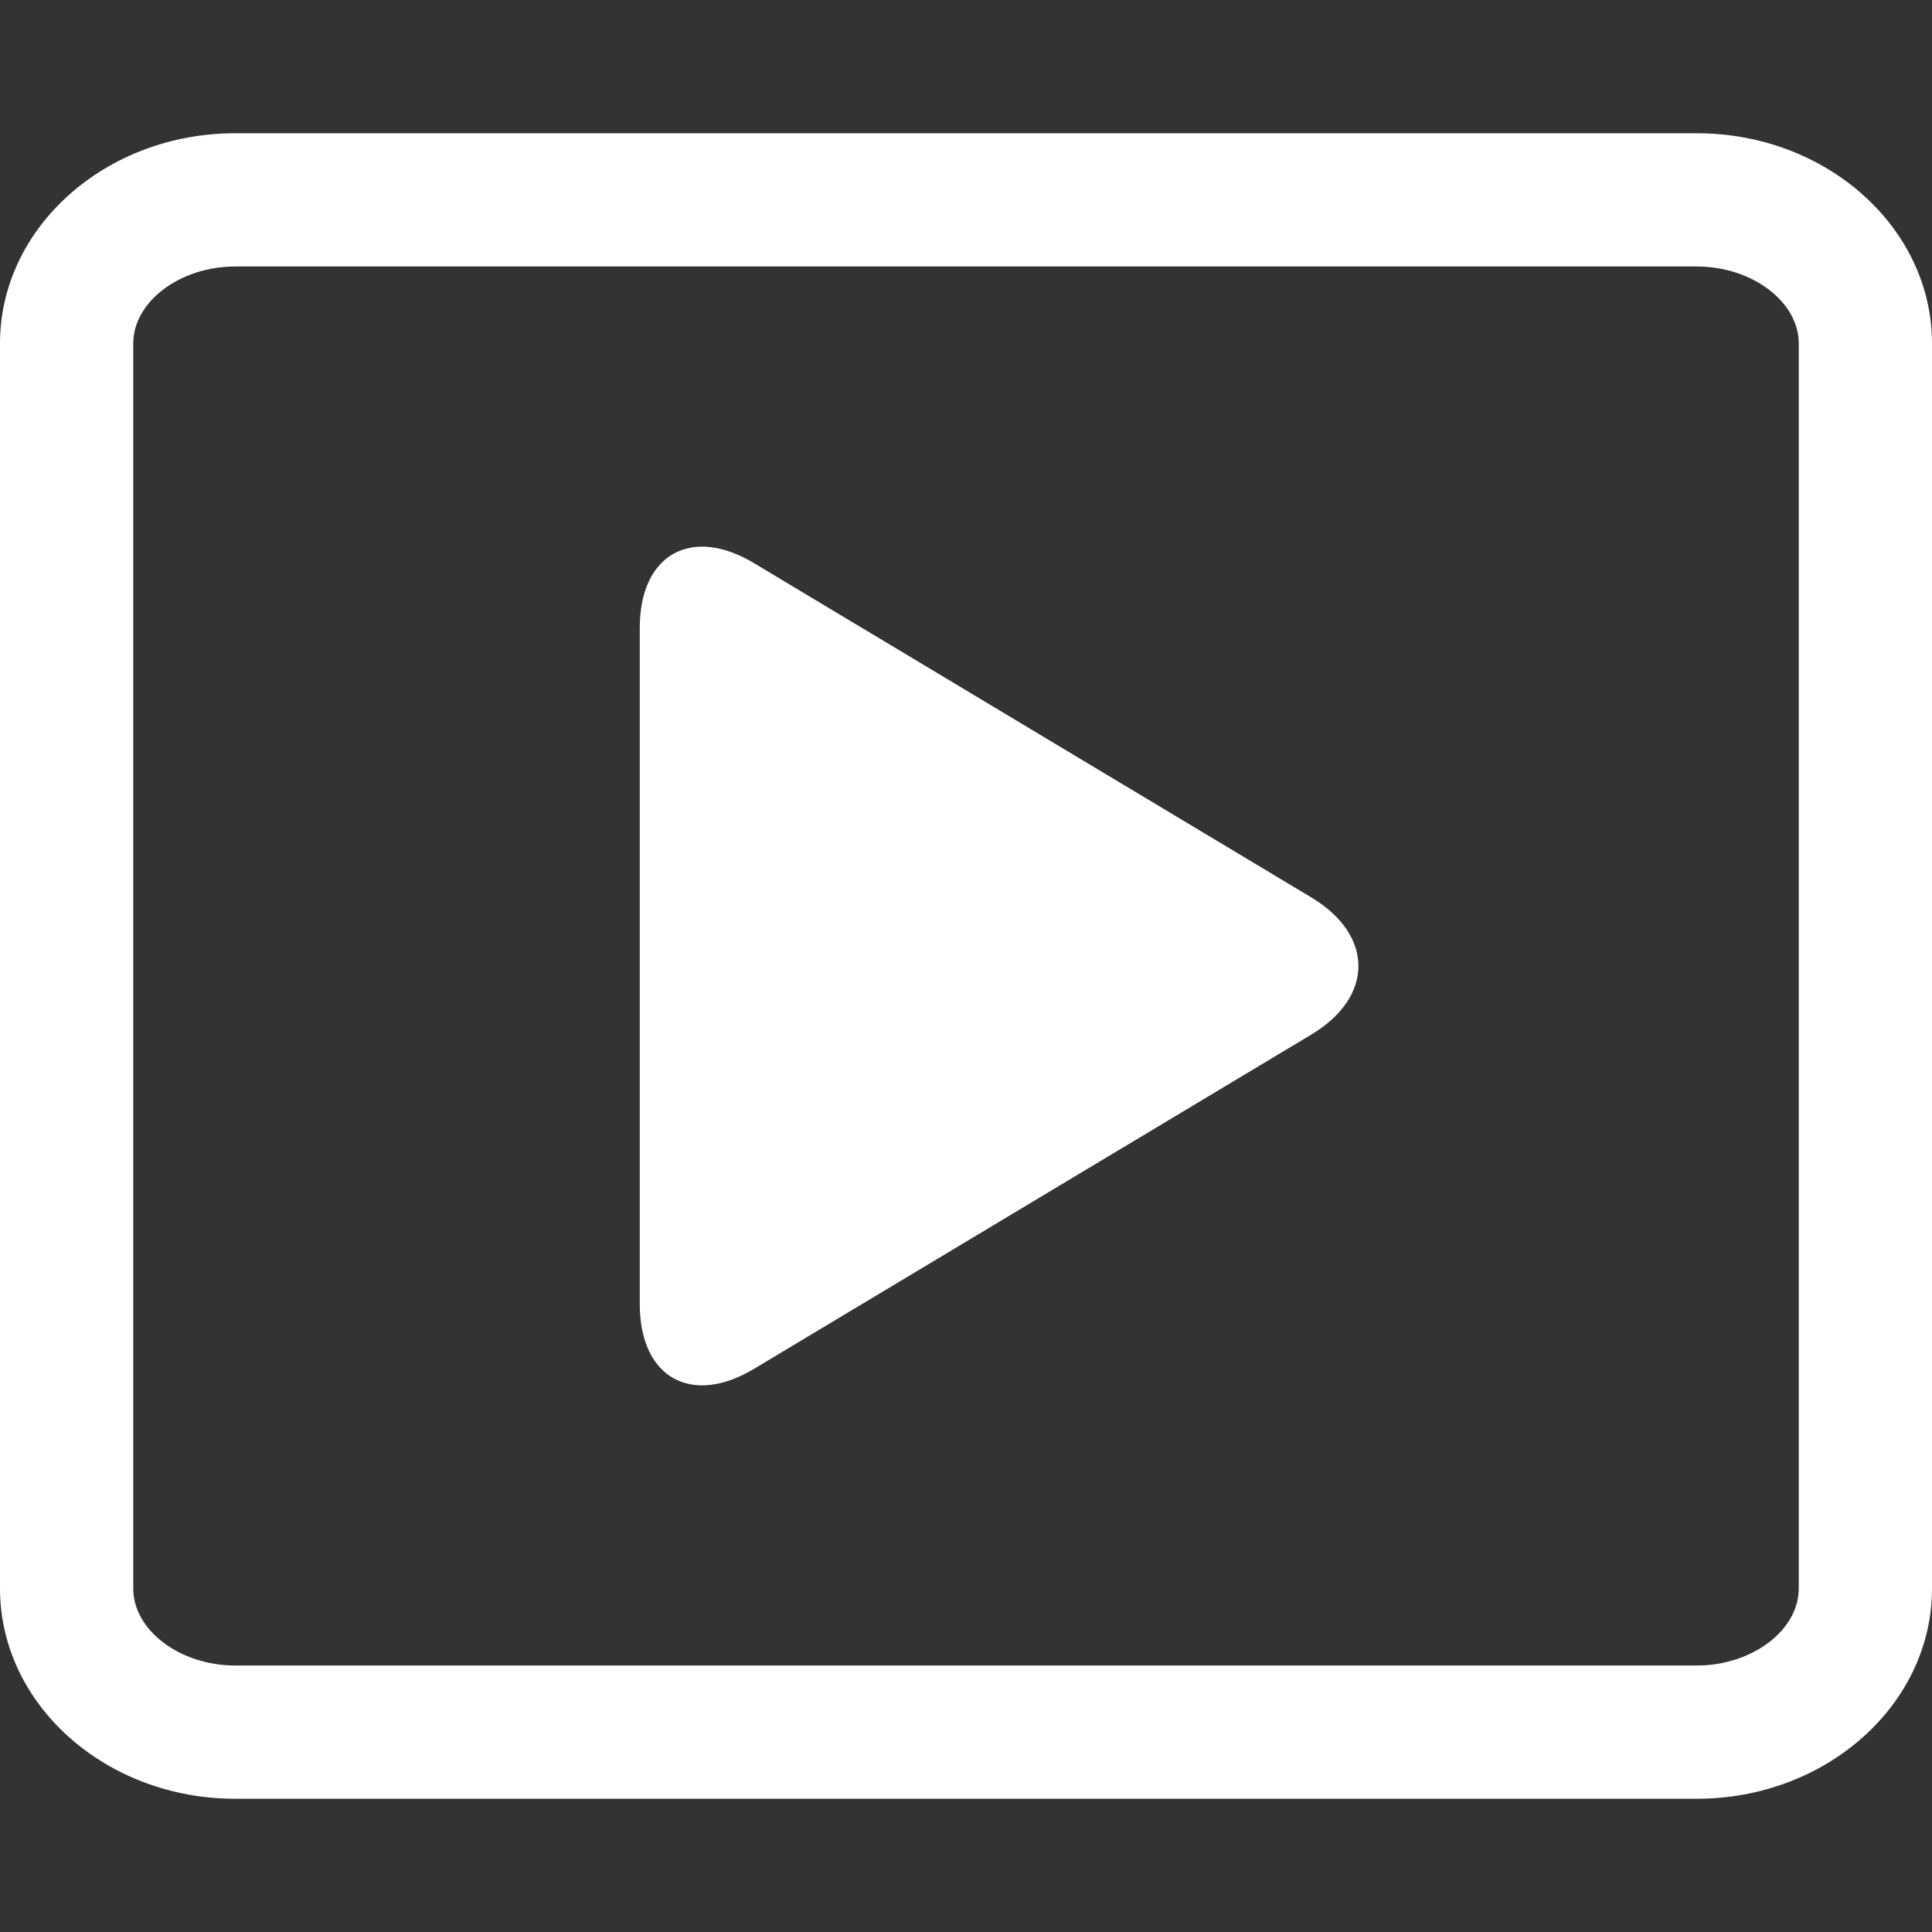
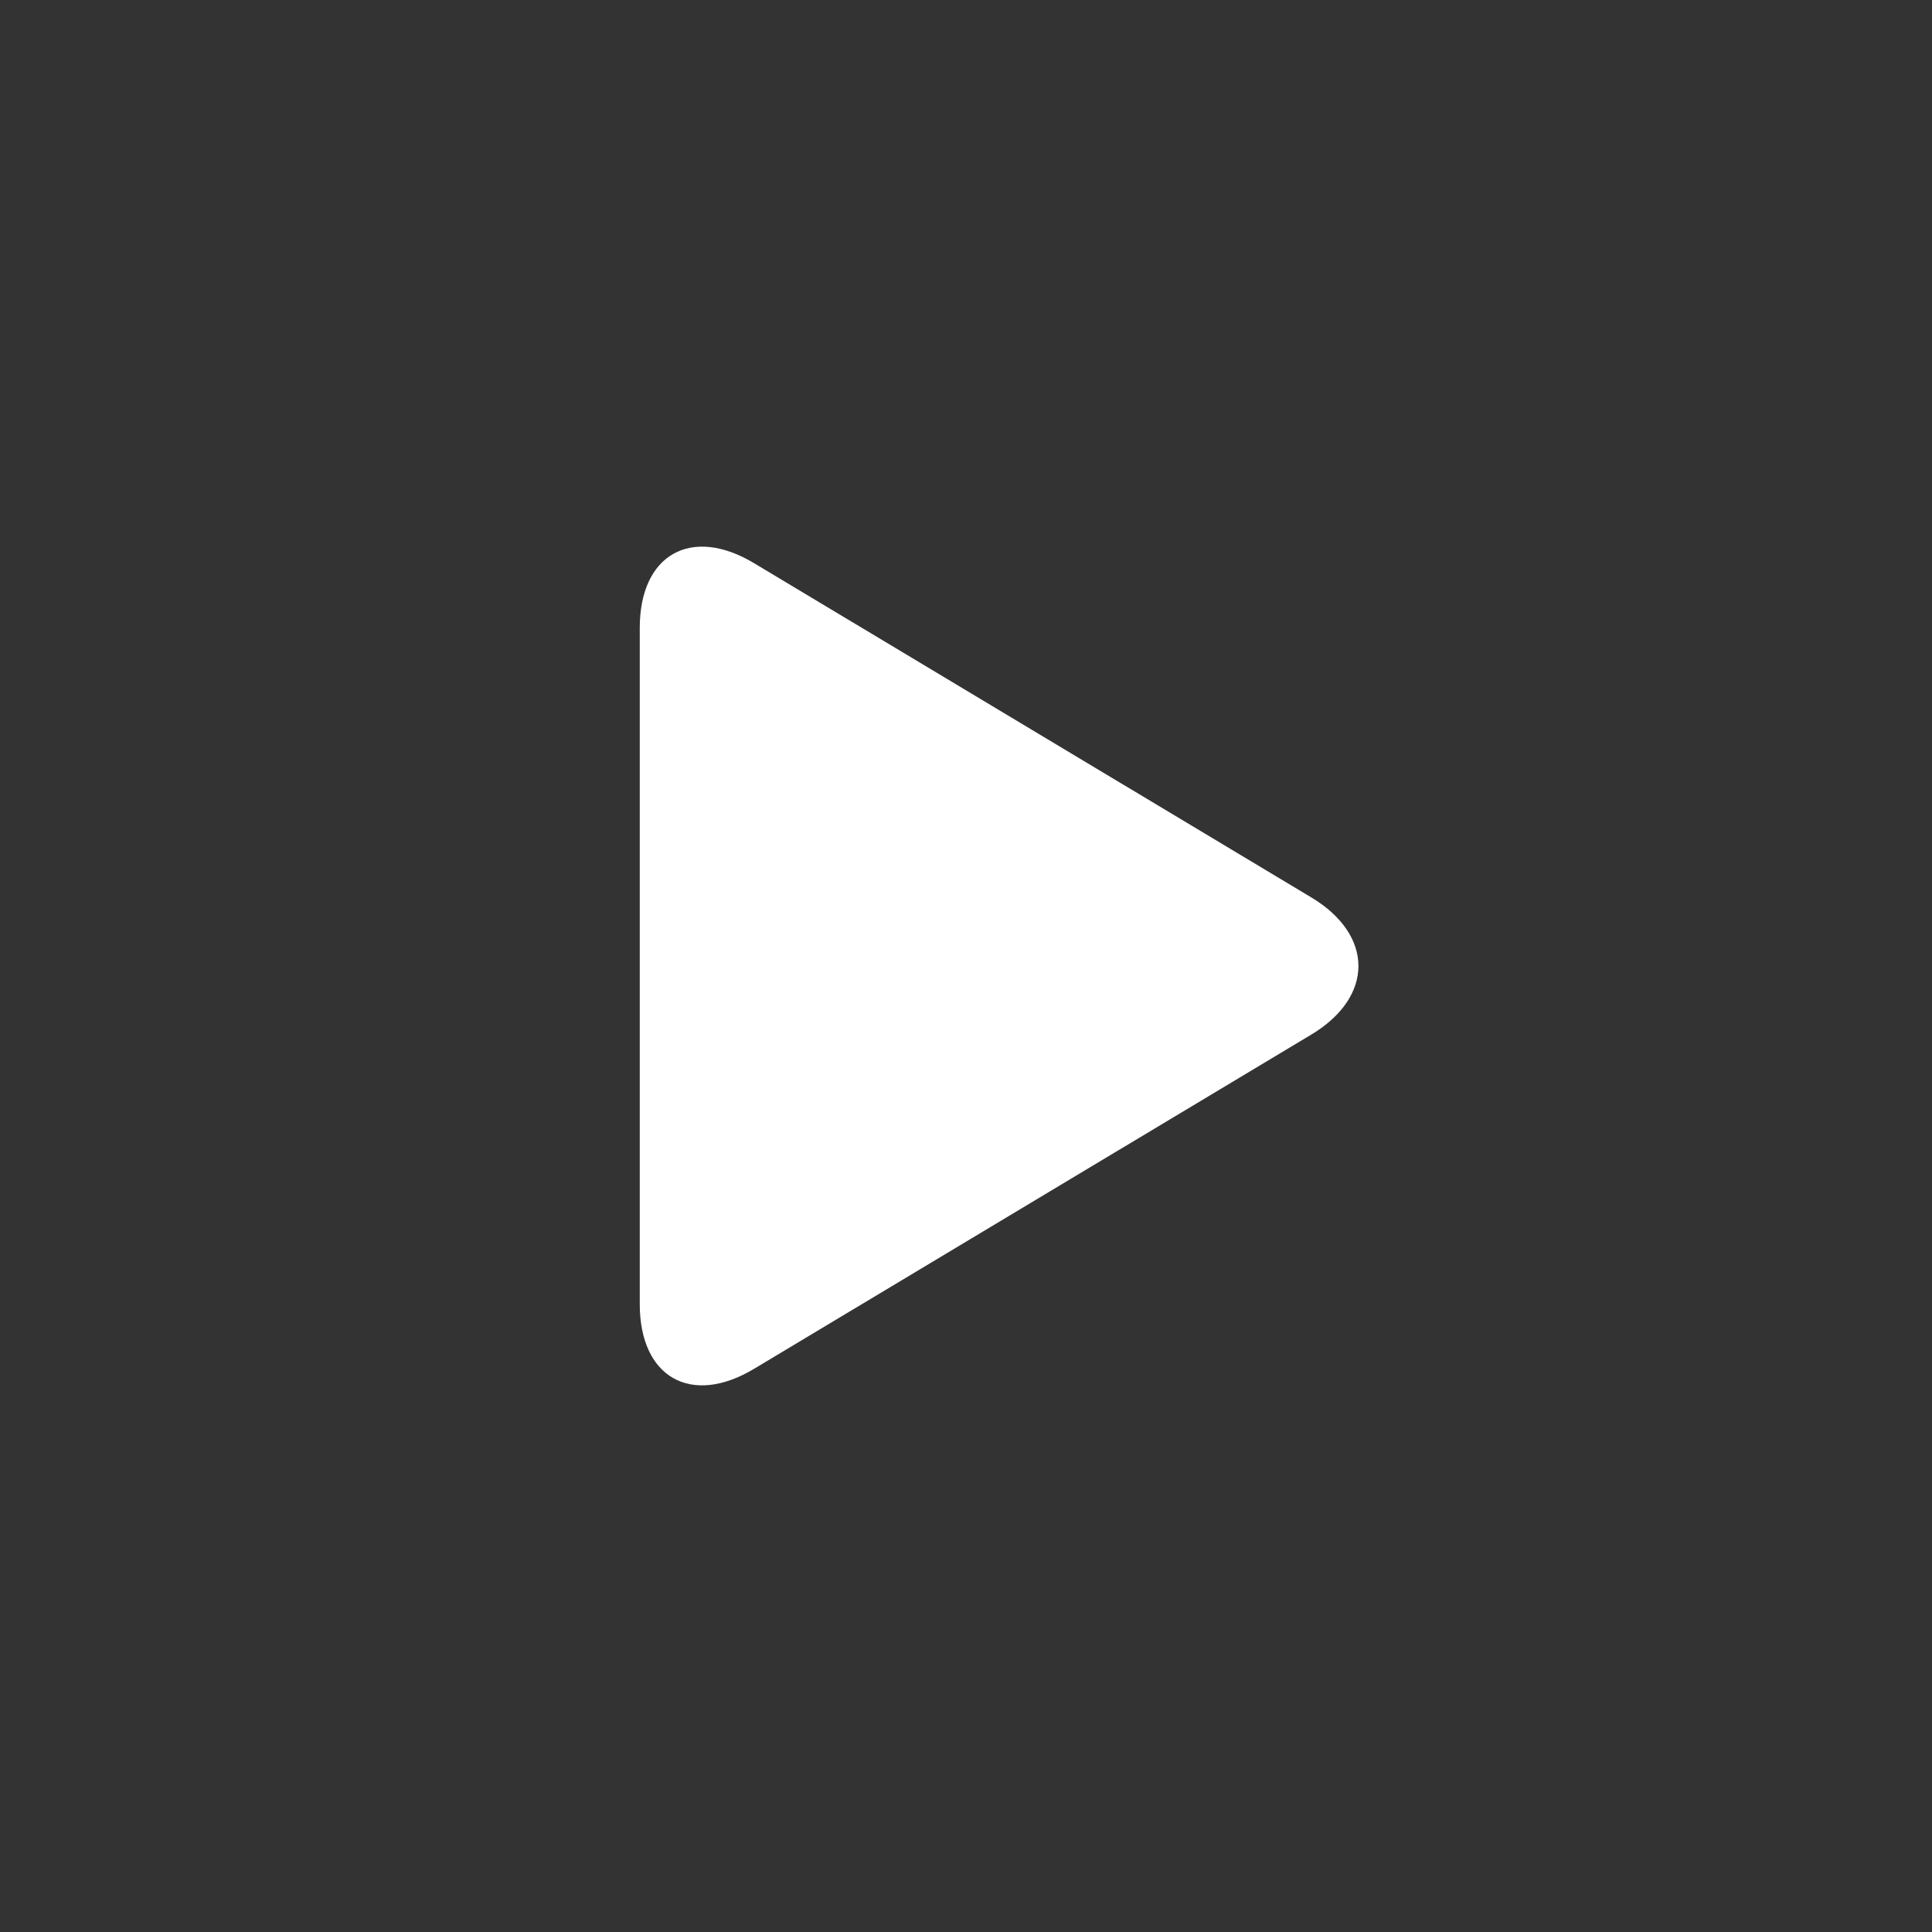
<svg xmlns="http://www.w3.org/2000/svg" version="1.1" id="Capa_1" x="0px" y="0px" width="512px" height="512px" viewBox="0 0 29 29" style="enable-background:new 0 0 29 29;" xml:space="preserve">
  <rect x="0" y="0" width="29" height="29" fill="#333333" stroke="none" />
  <g>
    <g>
      <g>
        <path d="M19.684,13.471l-8.366-5.018c-0.943-0.566-1.715-0.129-1.715,0.971v10.152c0,1.1,0.771,1.537,1.715,0.971l8.366-5.018    C20.626,14.963,20.626,14.037,19.684,13.471z" data-original="#000000" class="active-path" data-old_color="#ffffff" fill="#ffffff" />
-         <path d="M25.469,2H3.531C1.584,2,0,3.416,0,5.156v18.688C0,25.584,1.584,27,3.531,27h21.938C27.416,27,29,25.584,29,23.844V5.156    C29,3.416,27.416,2,25.469,2z M27,23.844C27,24.471,26.299,25,25.469,25H3.531C2.701,25,2,24.471,2,23.844V5.156    C2,4.529,2.701,4,3.531,4h21.938C26.299,4,27,4.529,27,5.156V23.844z" data-original="#000000" class="active-path" data-old_color="#ffffff" fill="#ffffff" />
      </g>
    </g>
  </g>
</svg>